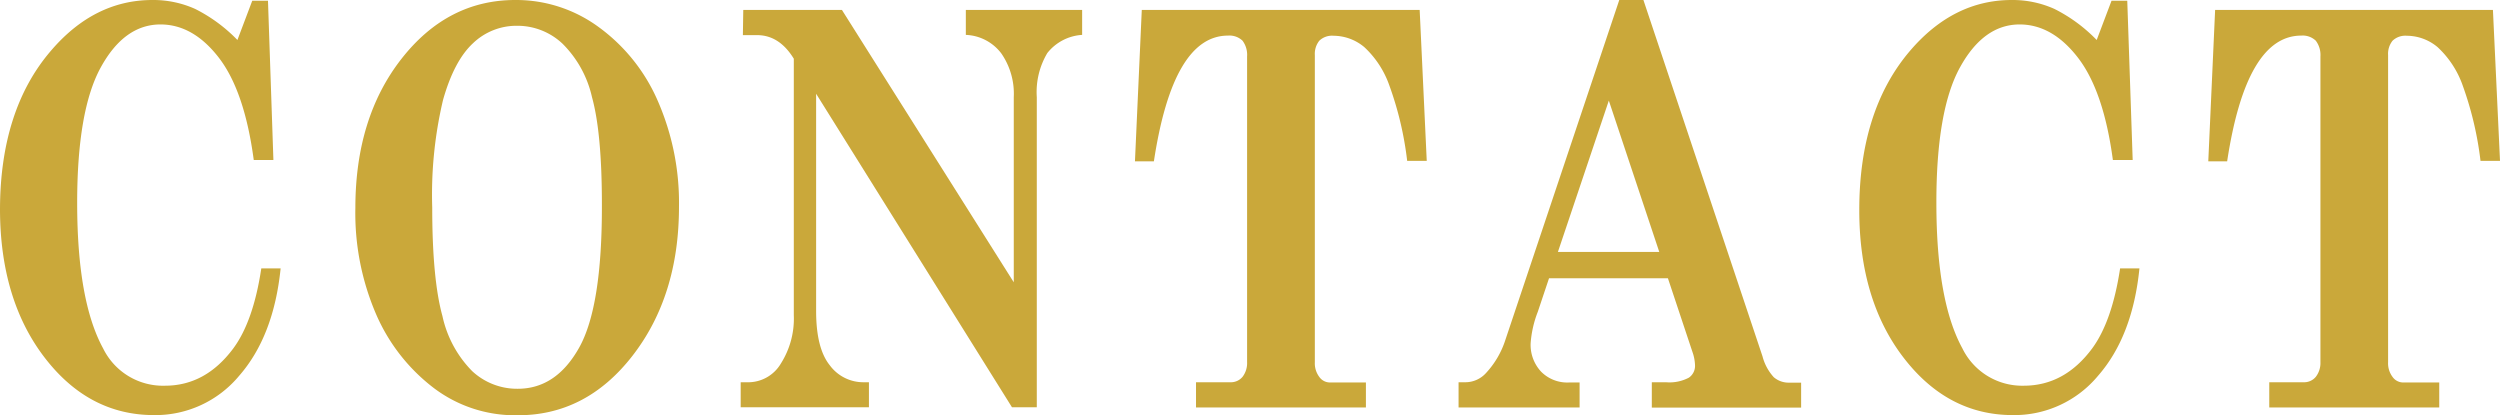
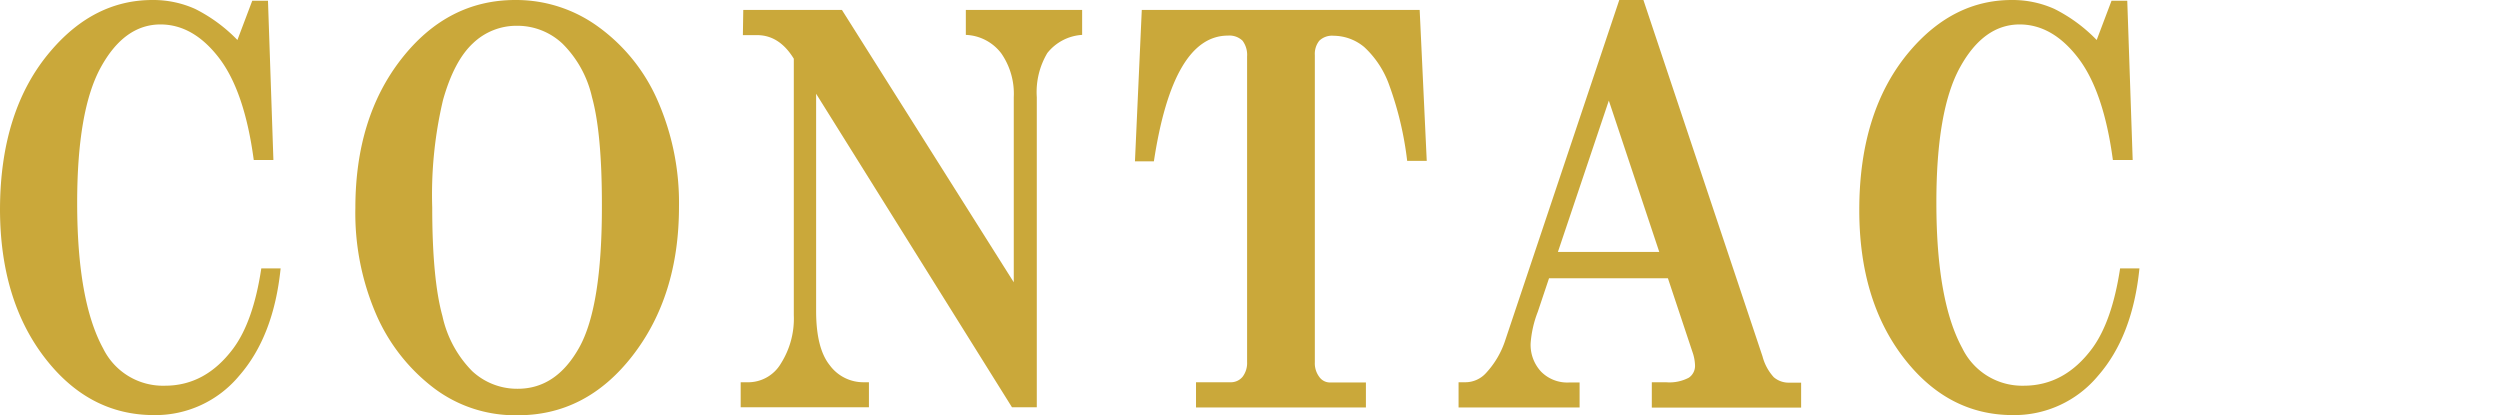
<svg xmlns="http://www.w3.org/2000/svg" viewBox="0 0 318.12 52.84">
  <defs>
    <style>.cls-1{fill:#caa83a;}</style>
  </defs>
  <g id="レイヤー_2" data-name="レイヤー 2">
    <g id="object">
      <path class="cls-1" d="M30.21,5.09l1.89-5h2l.69,20.27H32.29q-1.17-8.76-4.43-13T20.43,3.11q-4.61,0-7.61,5.47t-3,17.24q0,12.47,3.3,18.51A8.48,8.48,0,0,0,21,49.08q5.16,0,8.69-4.75,2.55-3.45,3.56-10.18h2.46q-.88,8.64-5.28,13.67a13.86,13.86,0,0,1-10.83,5q-8.31,0-13.93-7.33T0,26.75Q0,14,6.48,6.46,12,0,19.41,0a13,13,0,0,1,5.43,1.14A19.87,19.87,0,0,1,30.21,5.09Z" />
      <path class="cls-1" d="M65.65,0A17.75,17.75,0,0,1,76.19,3.45a22.87,22.87,0,0,1,7.52,9.41A32.35,32.35,0,0,1,86.4,26.3q0,11.37-5.94,19T65.7,52.84a17.1,17.1,0,0,1-10.48-3.45,23.54,23.54,0,0,1-7.32-9.31,32.5,32.5,0,0,1-2.68-13.61q0-11.5,5.88-19T65.65,0Zm.16,3.28a8,8,0,0,0-5.64,2.24q-2.4,2.24-3.8,7.22A52.34,52.34,0,0,0,55,26.4q0,9.12,1.3,13.82a14.23,14.23,0,0,0,3.78,7,8.38,8.38,0,0,0,5.8,2.25q4.89,0,7.82-5.24T76.59,26q0-9.09-1.26-13.64a13.87,13.87,0,0,0-3.75-6.8A8.37,8.37,0,0,0,65.81,3.28Z" />
      <path class="cls-1" d="M94.58,1.26h12.55L129,35.92V12.37a9,9,0,0,0-1.59-5.58,5.94,5.94,0,0,0-4.51-2.35V1.26H137.7V4.44a6.12,6.12,0,0,0-4.43,2.31,9.7,9.7,0,0,0-1.34,5.62V51.82h-3.16L103.85,11.93V39.56c0,3.16.57,5.46,1.73,6.91a5.3,5.3,0,0,0,4.31,2.17h.68v3.18H94.25V48.64h1.12a4.83,4.83,0,0,0,4-2.39,10.66,10.66,0,0,0,1.64-6.15V7.47c-1.23-2-2.78-3-4.68-3h-1.8Z" />
      <path class="cls-1" d="M145.29,1.26h35.36l.9,19.21h-2.49a42.43,42.43,0,0,0-2.27-9.6A12.11,12.11,0,0,0,173.61,6a6.14,6.14,0,0,0-3.92-1.45,2.32,2.32,0,0,0-1.81.63A2.67,2.67,0,0,0,167.31,7v39.1a2.87,2.87,0,0,0,.56,1.85,1.66,1.66,0,0,0,1.35.72h4.59v3.18H152.19V48.64h4.37a1.92,1.92,0,0,0,1.56-.7,2.88,2.88,0,0,0,.57-1.87V7.18a3,3,0,0,0-.58-2,2.4,2.4,0,0,0-1.85-.65q-7,0-9.43,16h-2.41Z" />
      <path class="cls-1" d="M209.12,0l15.16,45.36A6.28,6.28,0,0,0,225.71,48a2.9,2.9,0,0,0,2,.69h1.48v3.18h-19V48.64H212a5.27,5.27,0,0,0,2.9-.58,1.81,1.81,0,0,0,.79-1.54,5.61,5.61,0,0,0-.33-1.74l-3.12-9.37H197.11l-1.43,4.27a13.71,13.71,0,0,0-.91,4,5,5,0,0,0,1.32,3.6,4.68,4.68,0,0,0,3.59,1.39H201v3.18H185.6V48.64h.87a3.54,3.54,0,0,0,2.61-1.16,11.23,11.23,0,0,0,2.47-4.21L206.05,0Zm-4.4,12.8-6.48,19.26h12.9Z" />
      <path class="cls-1" d="M266.8,5.09l1.89-5h2l.69,20.27h-2.52q-1.17-8.76-4.43-13T257,3.11q-4.59,0-7.6,5.47t-3,17.24q0,12.47,3.31,18.51a8.47,8.47,0,0,0,7.82,4.75q5.18,0,8.7-4.75,2.53-3.45,3.55-10.18h2.46q-.87,8.64-5.27,13.67a13.86,13.86,0,0,1-10.83,5q-8.31,0-13.93-7.33t-5.62-18.76q0-12.72,6.48-20.29Q248.59,0,256,0a13,13,0,0,1,5.43,1.14A19.87,19.87,0,0,1,266.8,5.09Z" />
-       <path class="cls-1" d="M281.87,1.26h35.35l.9,19.21h-2.48a43,43,0,0,0-2.27-9.6A12.12,12.12,0,0,0,310.18,6a6.12,6.12,0,0,0-3.92-1.45,2.35,2.35,0,0,0-1.81.63A2.67,2.67,0,0,0,303.88,7v39.1a2.87,2.87,0,0,0,.56,1.85,1.66,1.66,0,0,0,1.35.72h4.6v3.18H288.76V48.64h4.37a1.92,1.92,0,0,0,1.56-.7,2.88,2.88,0,0,0,.58-1.87V7.18a3,3,0,0,0-.59-2,2.4,2.4,0,0,0-1.85-.65q-7,0-9.43,16H281Z" />
    </g>
  </g>
</svg>